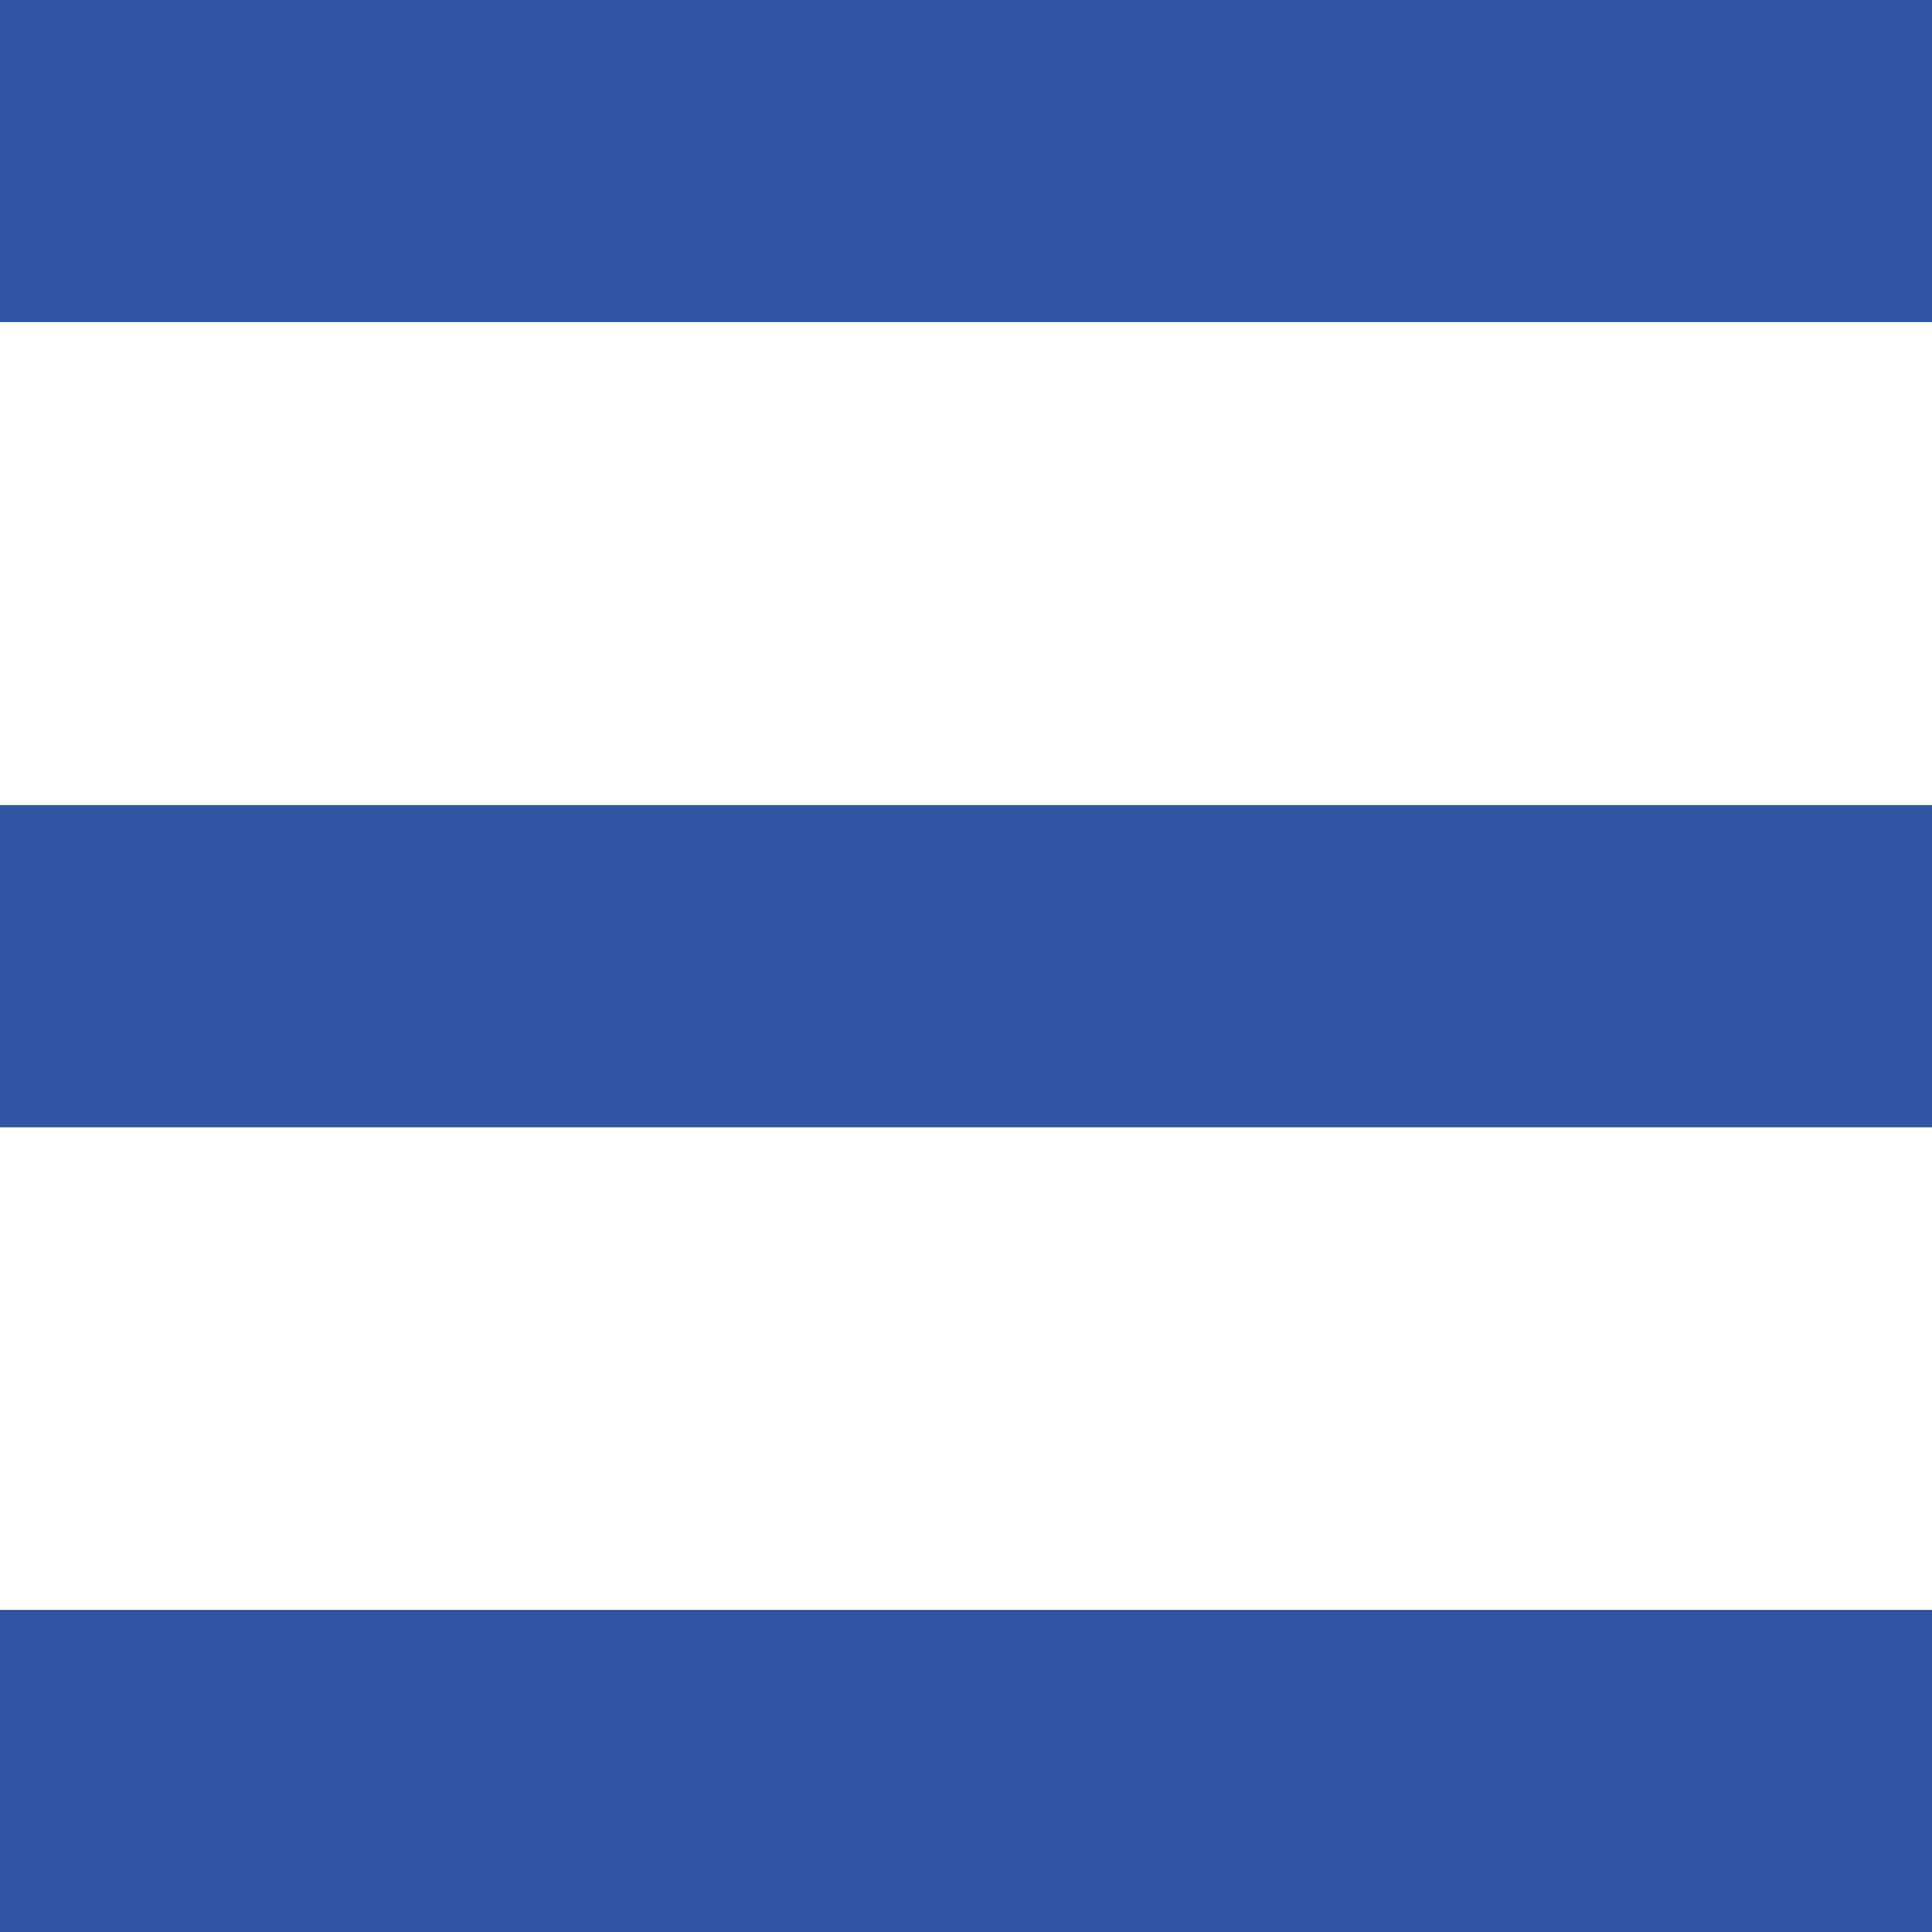
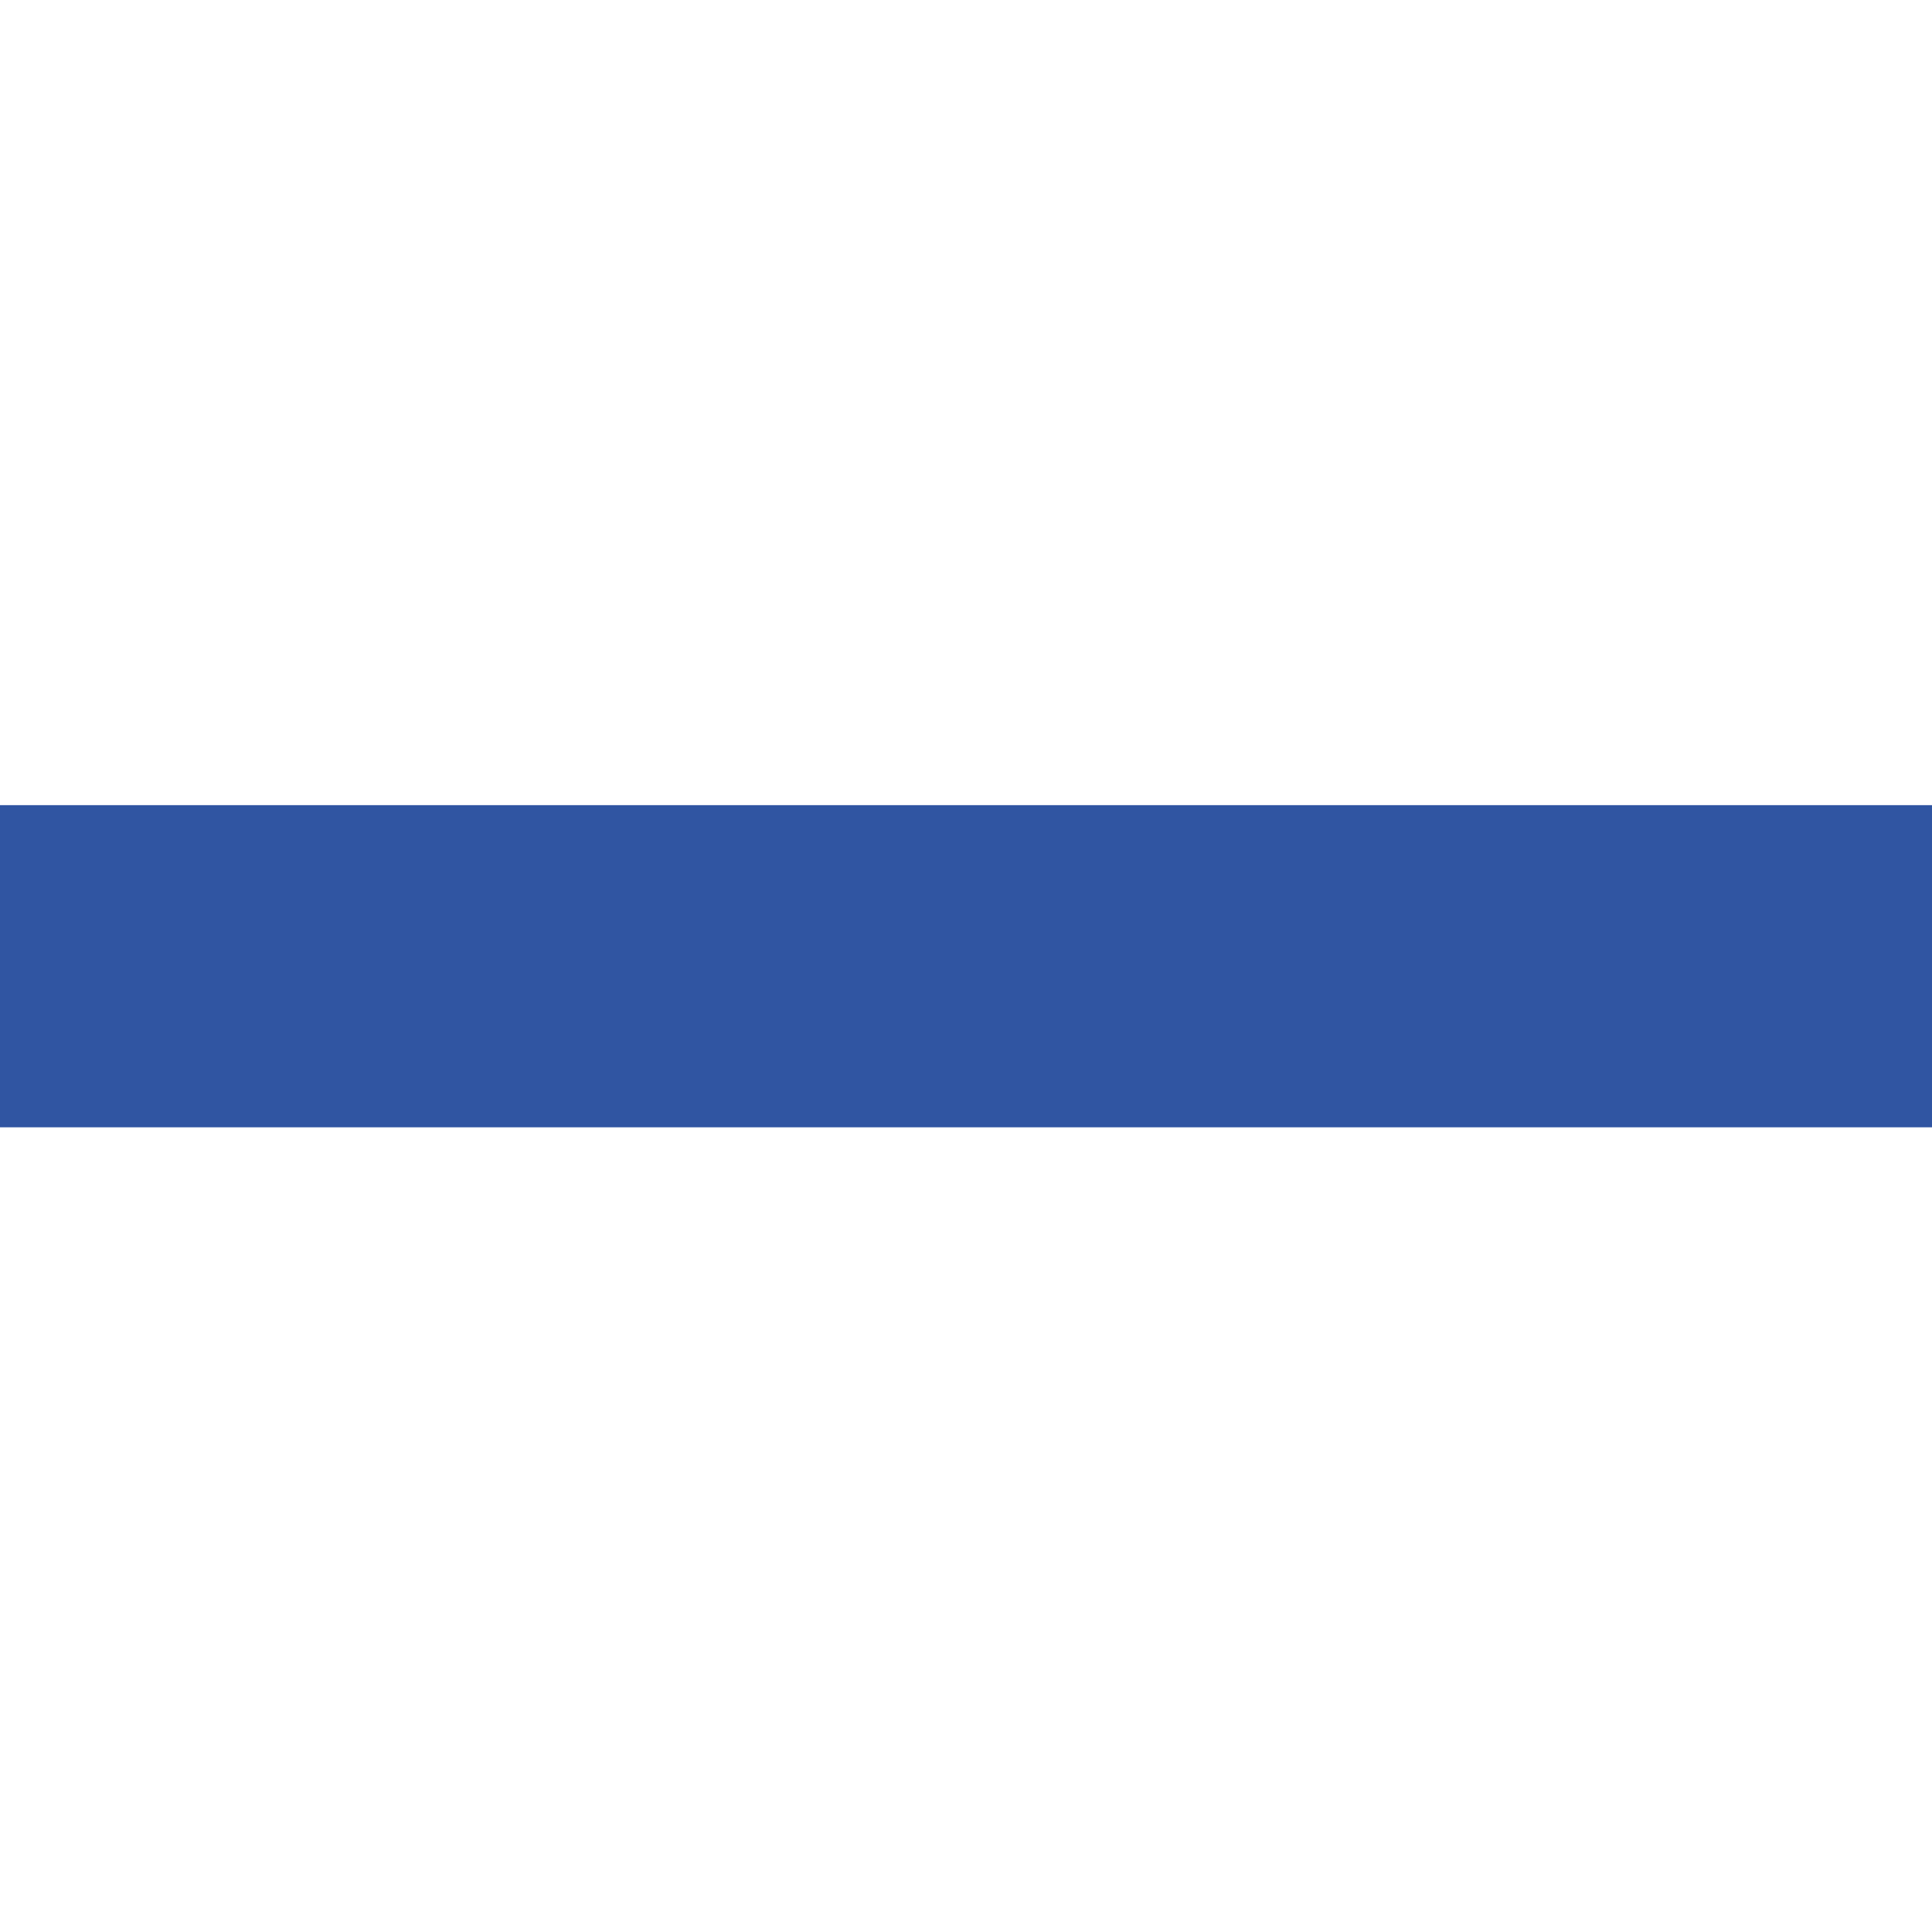
<svg xmlns="http://www.w3.org/2000/svg" version="1.1" id="Layer_1" x="0px" y="0px" viewBox="0 0 425.2 425.2" style="enable-background:new 0 0 425.2 425.2;" xml:space="preserve">
  <style type="text/css">
	.st0{fill:#3055A2;}
</style>
-   <rect y="0" class="st0" width="425.2" height="70.9" />
  <rect y="177.2" class="st0" width="425.2" height="70.9" />
-   <rect y="354.3" class="st0" width="425.2" height="70.9" />
</svg>